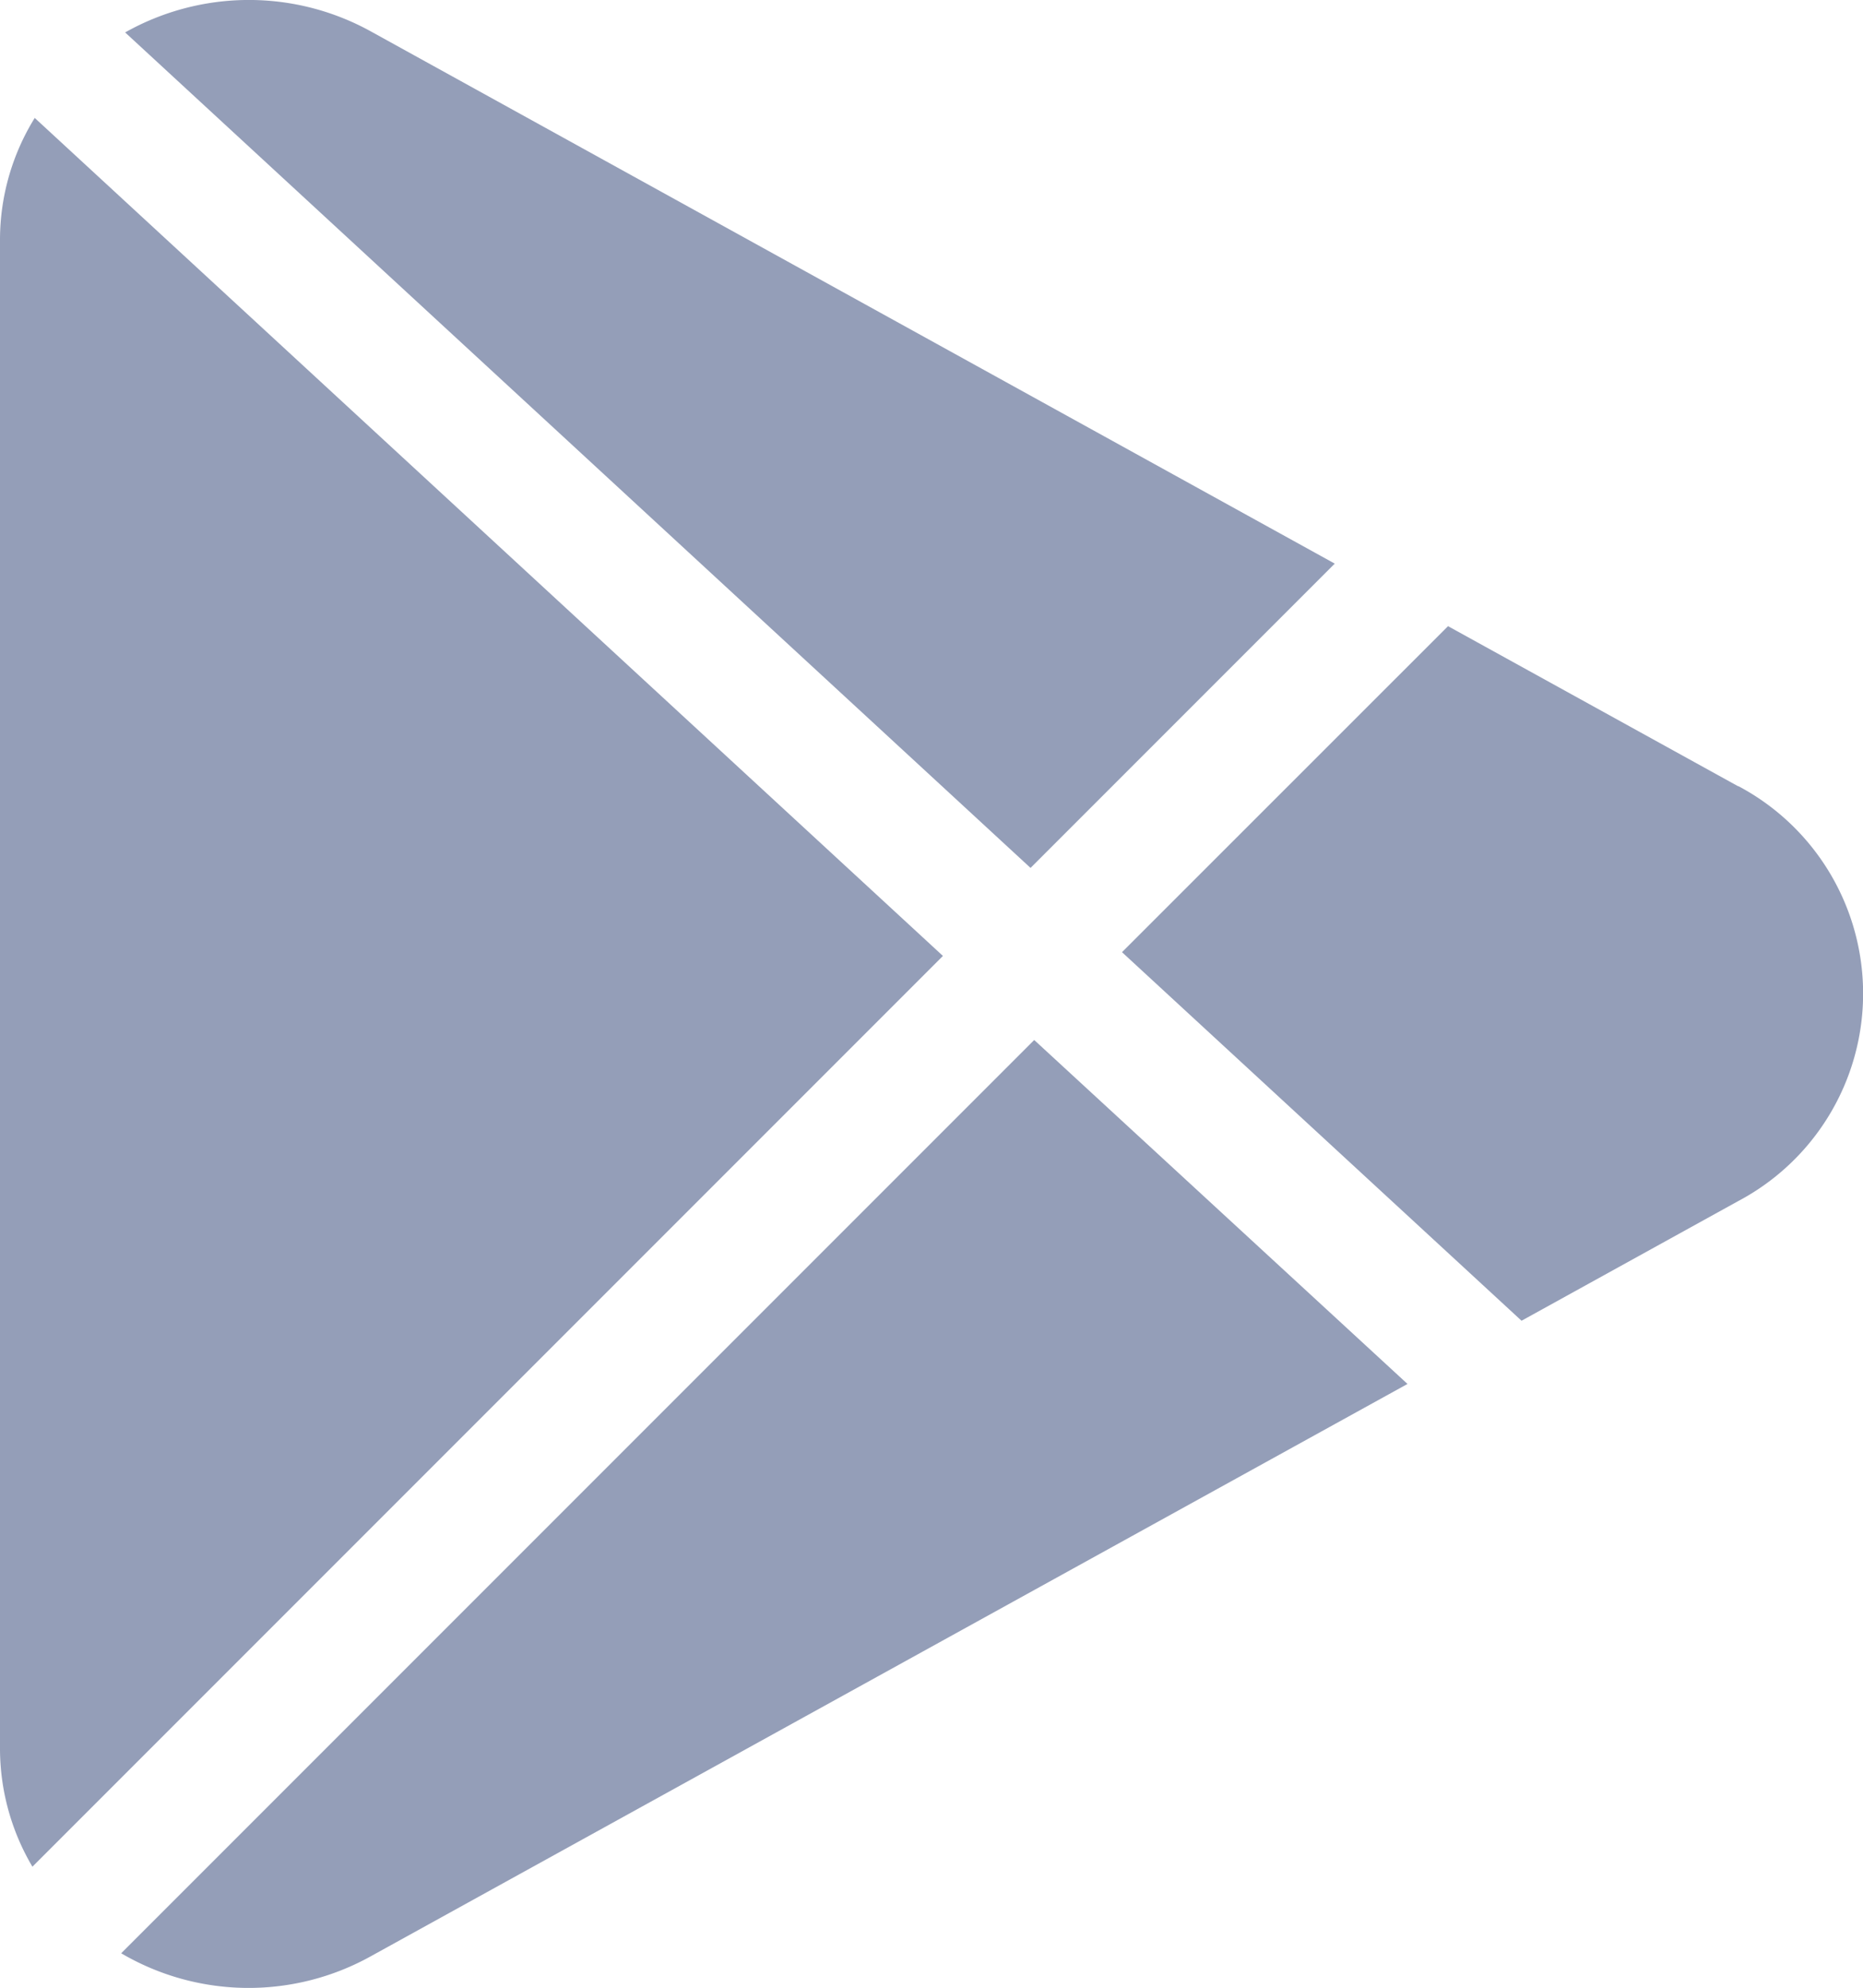
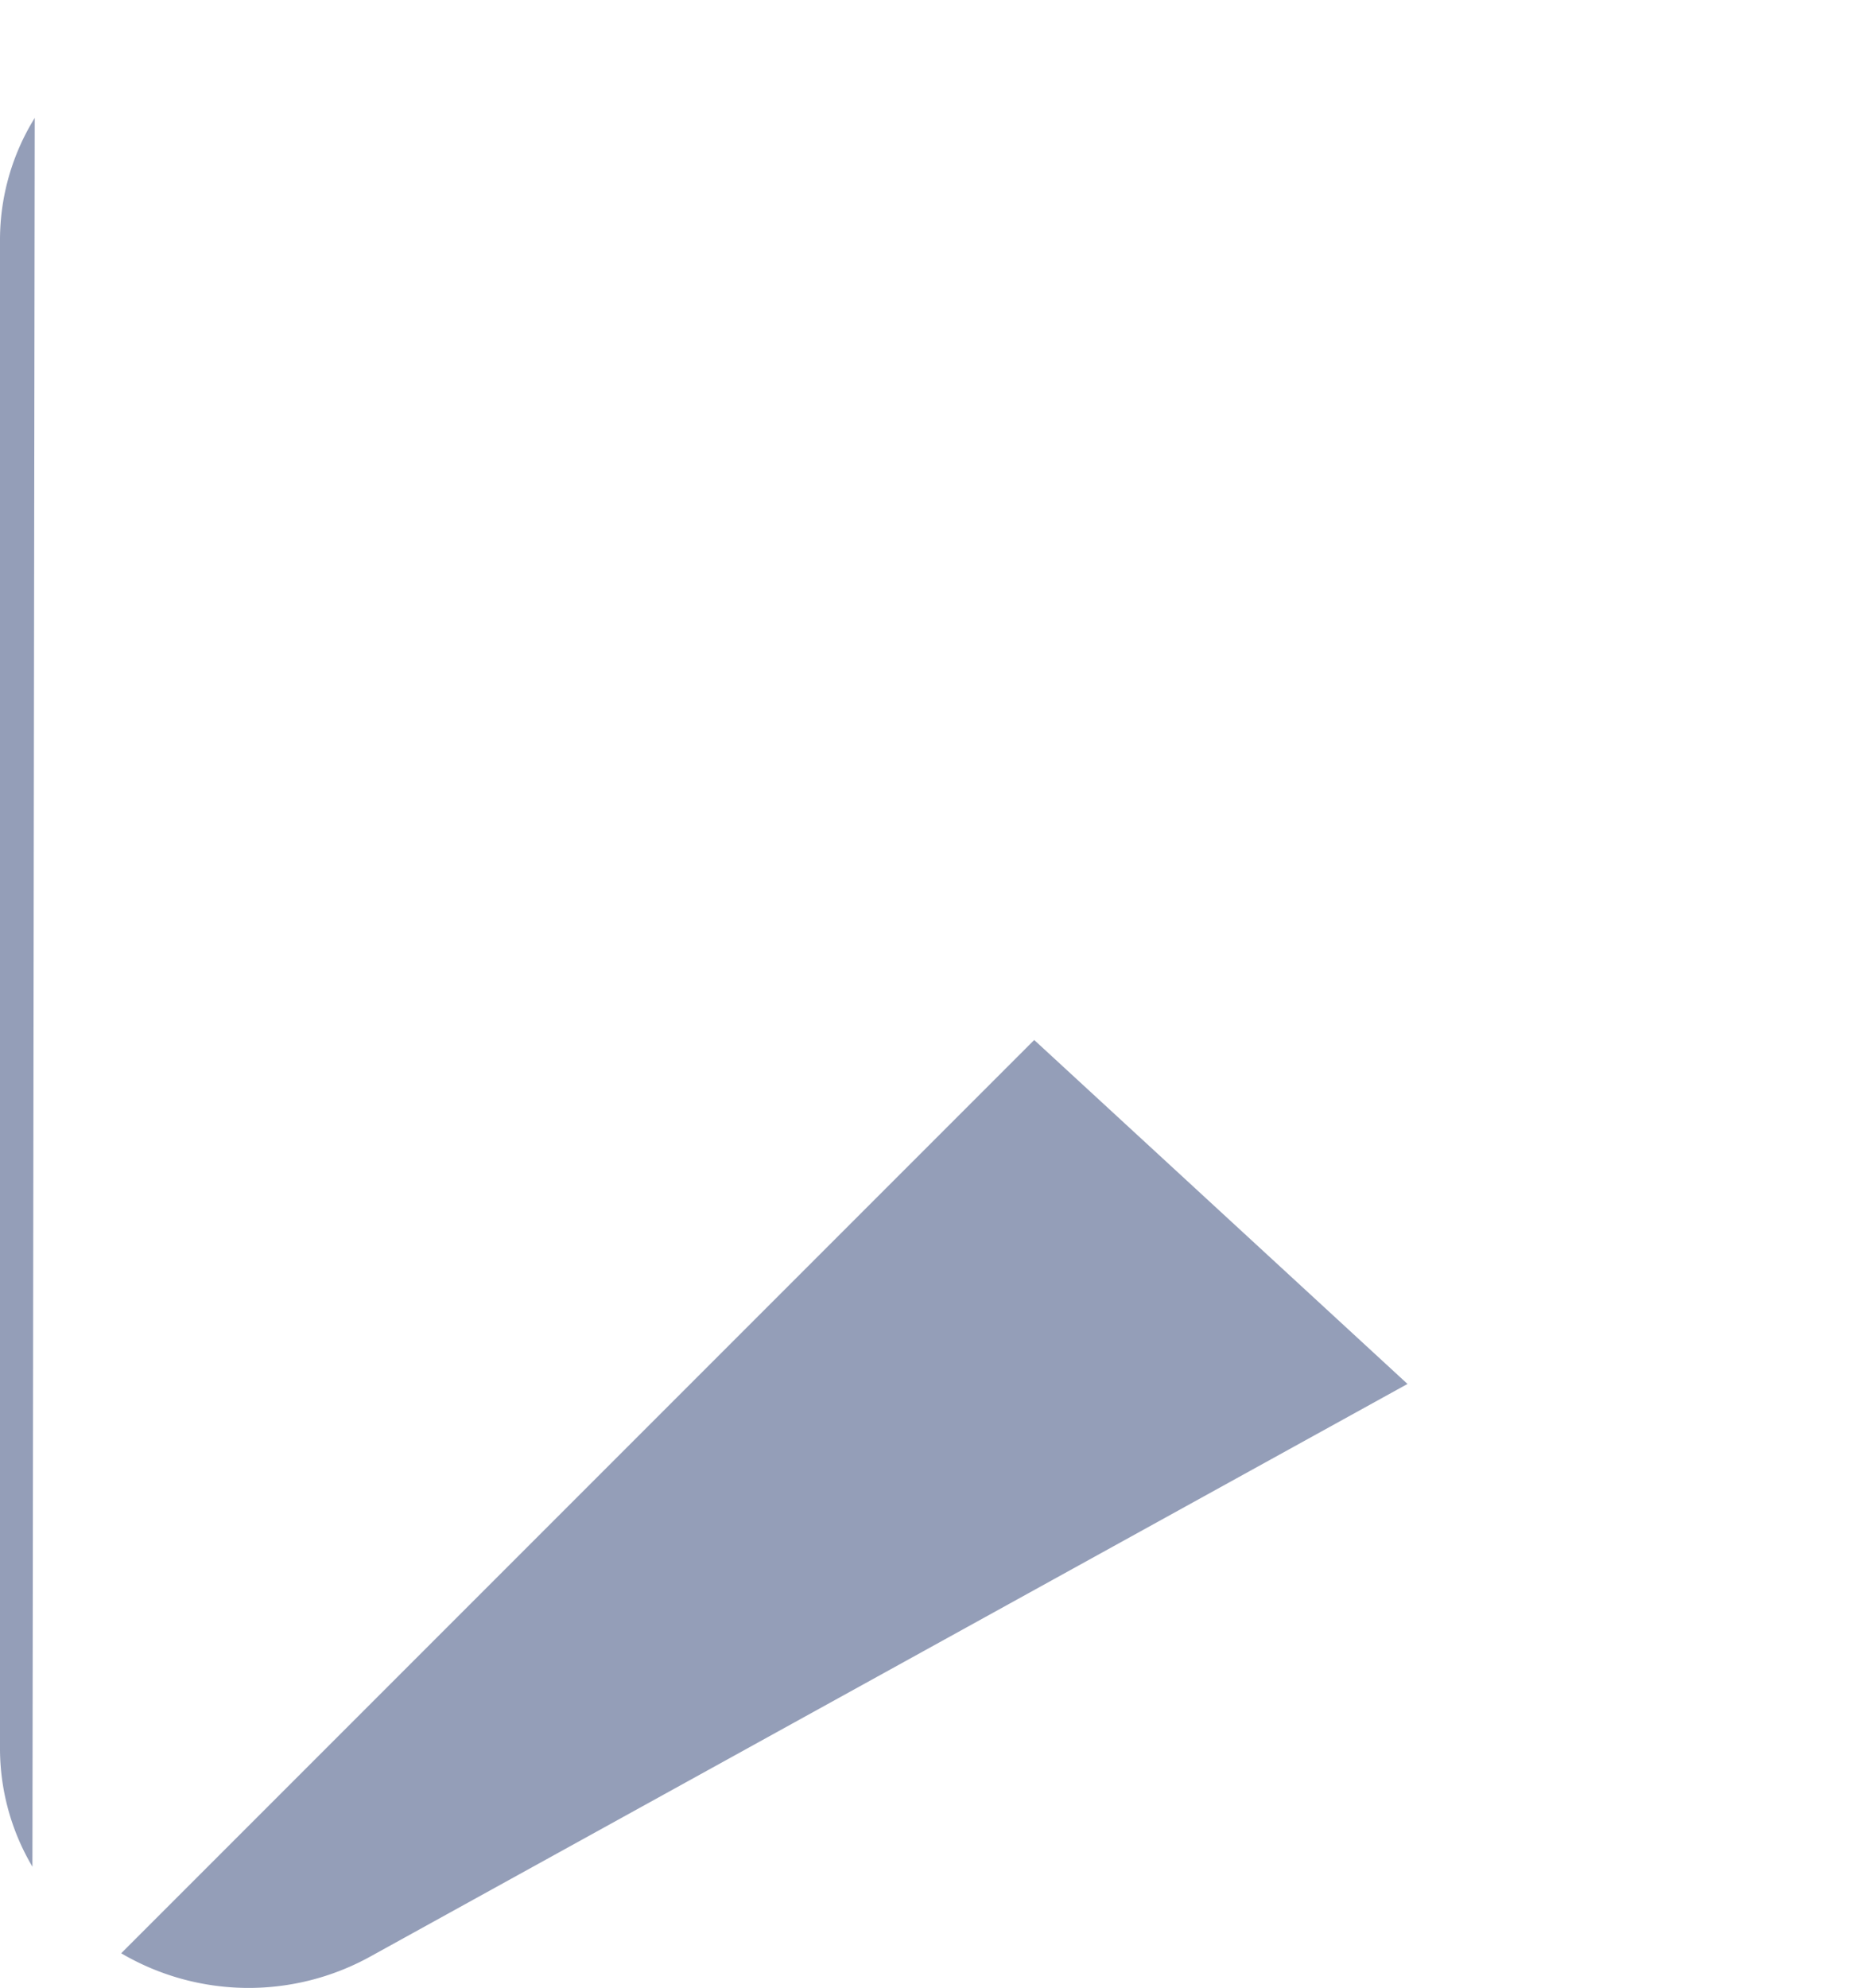
<svg xmlns="http://www.w3.org/2000/svg" id="icon-google" width="19.309" height="20.598" viewBox="0 0 19.309 20.598">
  <g id="Group_1494" data-name="Group 1494" transform="translate(1.299 0)">
    <g id="Group_1493" data-name="Group 1493">
-       <path id="Path_96" data-name="Path 96" d="M50.855.33A2.615,2.615,0,0,0,48.3.336l9.384,8.657,3.153-3.153Z" transform="translate(-48.302 0)" fill="#949eb8" />
-     </g>
+       </g>
  </g>
  <g id="Group_1496" data-name="Group 1496" transform="translate(0 1.222)">
    <g id="Group_1495" data-name="Group 1495">
-       <path id="Path_97" data-name="Path 97" d="M16.374,30.365a2.4,2.4,0,0,0-.36,1.258V47.258a2.408,2.408,0,0,0,.336,1.227l9.437-9.437Z" transform="translate(-16.014 -30.365)" fill="#949eb8" />
+       <path id="Path_97" data-name="Path 97" d="M16.374,30.365a2.4,2.4,0,0,0-.36,1.258V47.258a2.408,2.408,0,0,0,.336,1.227Z" transform="translate(-16.014 -30.365)" fill="#949eb8" />
    </g>
  </g>
  <g id="Group_1498" data-name="Group 1498" transform="translate(11.629 6.488)">
    <g id="Group_1497" data-name="Group 1497">
-       <path id="Path_98" data-name="Path 98" d="M311.488,162.936l-3.007-1.659-3.379,3.378,4.141,3.819,2.246-1.24a2.433,2.433,0,0,0,0-4.3Z" transform="translate(-305.102 -161.277)" fill="#949eb8" />
-     </g>
+       </g>
  </g>
  <g id="Group_1500" data-name="Group 1500" transform="translate(1.256 10.777)">
    <g id="Group_1499" data-name="Group 1499">
      <path id="Path_99" data-name="Path 99" d="M56.709,267.9l-9.463,9.463a2.609,2.609,0,0,0,2.6.024l10.732-5.923Z" transform="translate(-47.246 -267.901)" fill="#949eb8" />
    </g>
  </g>
</svg>